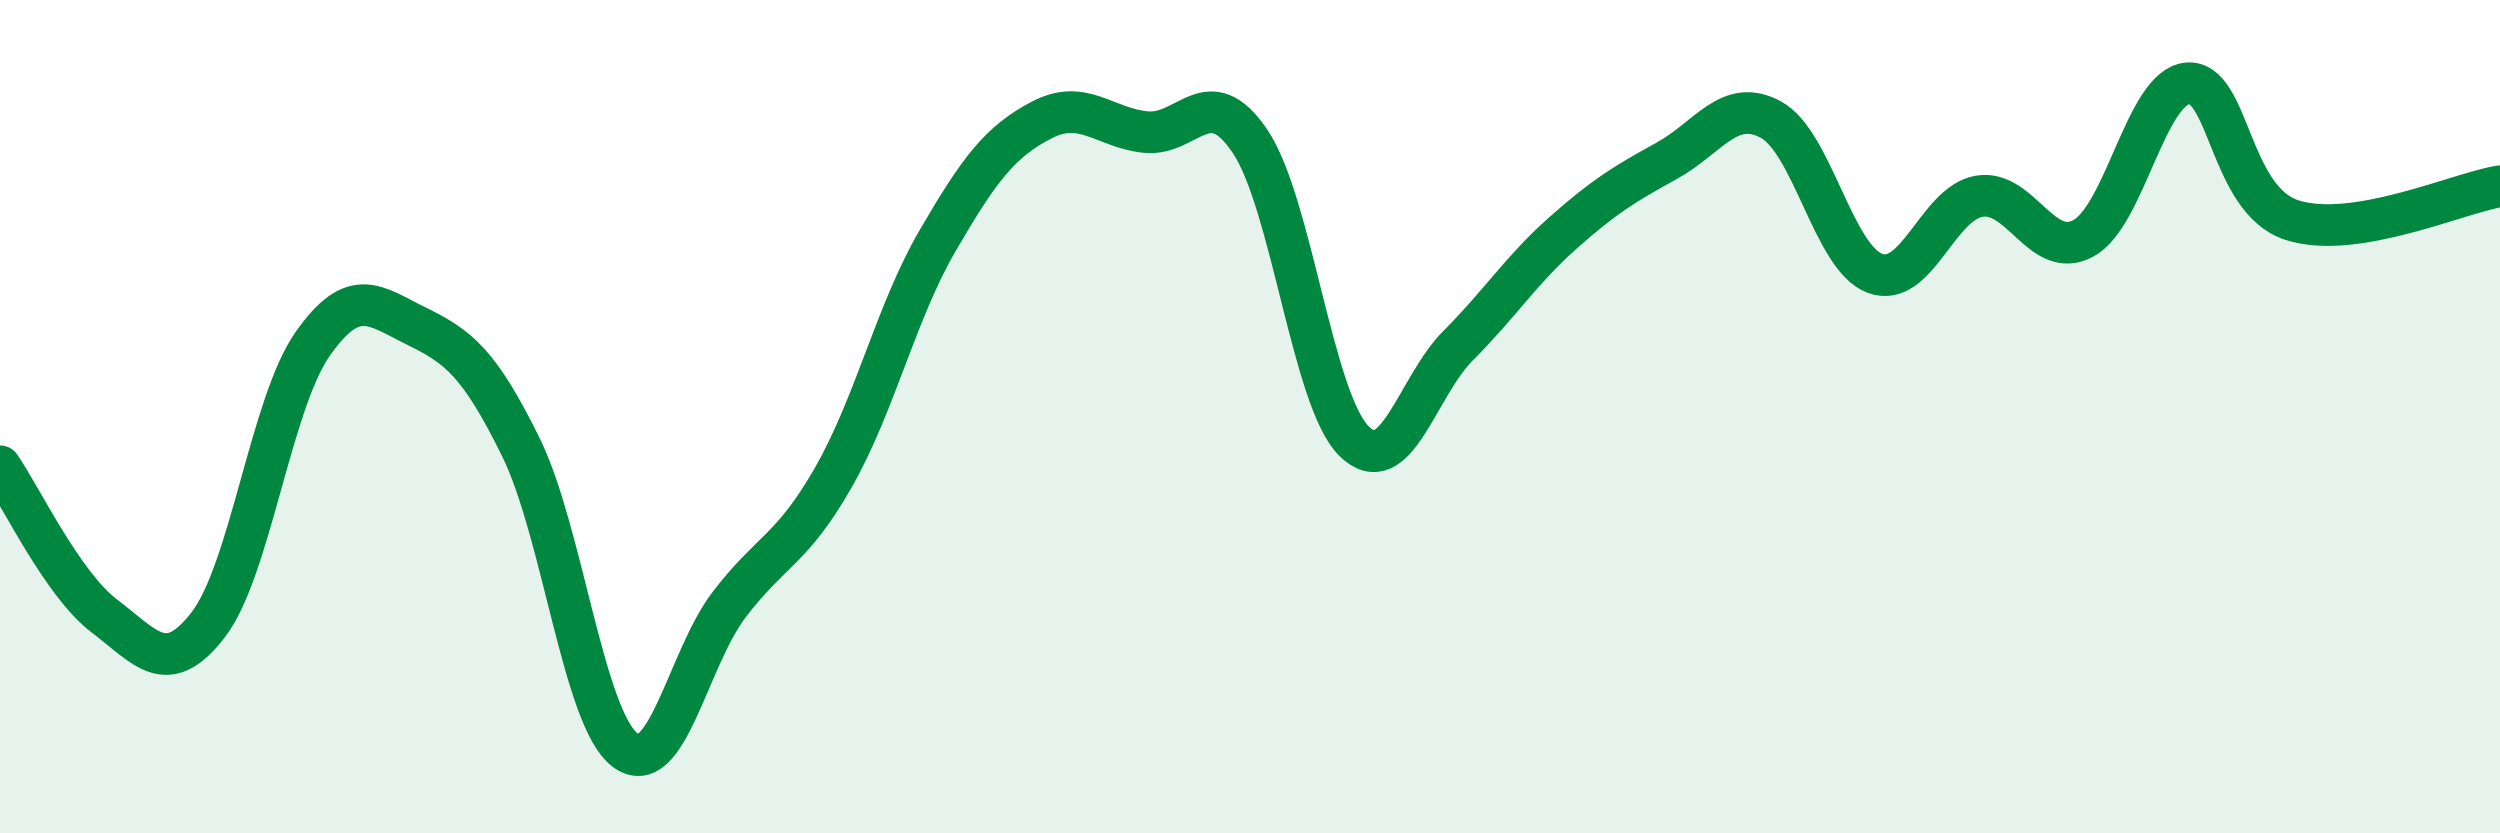
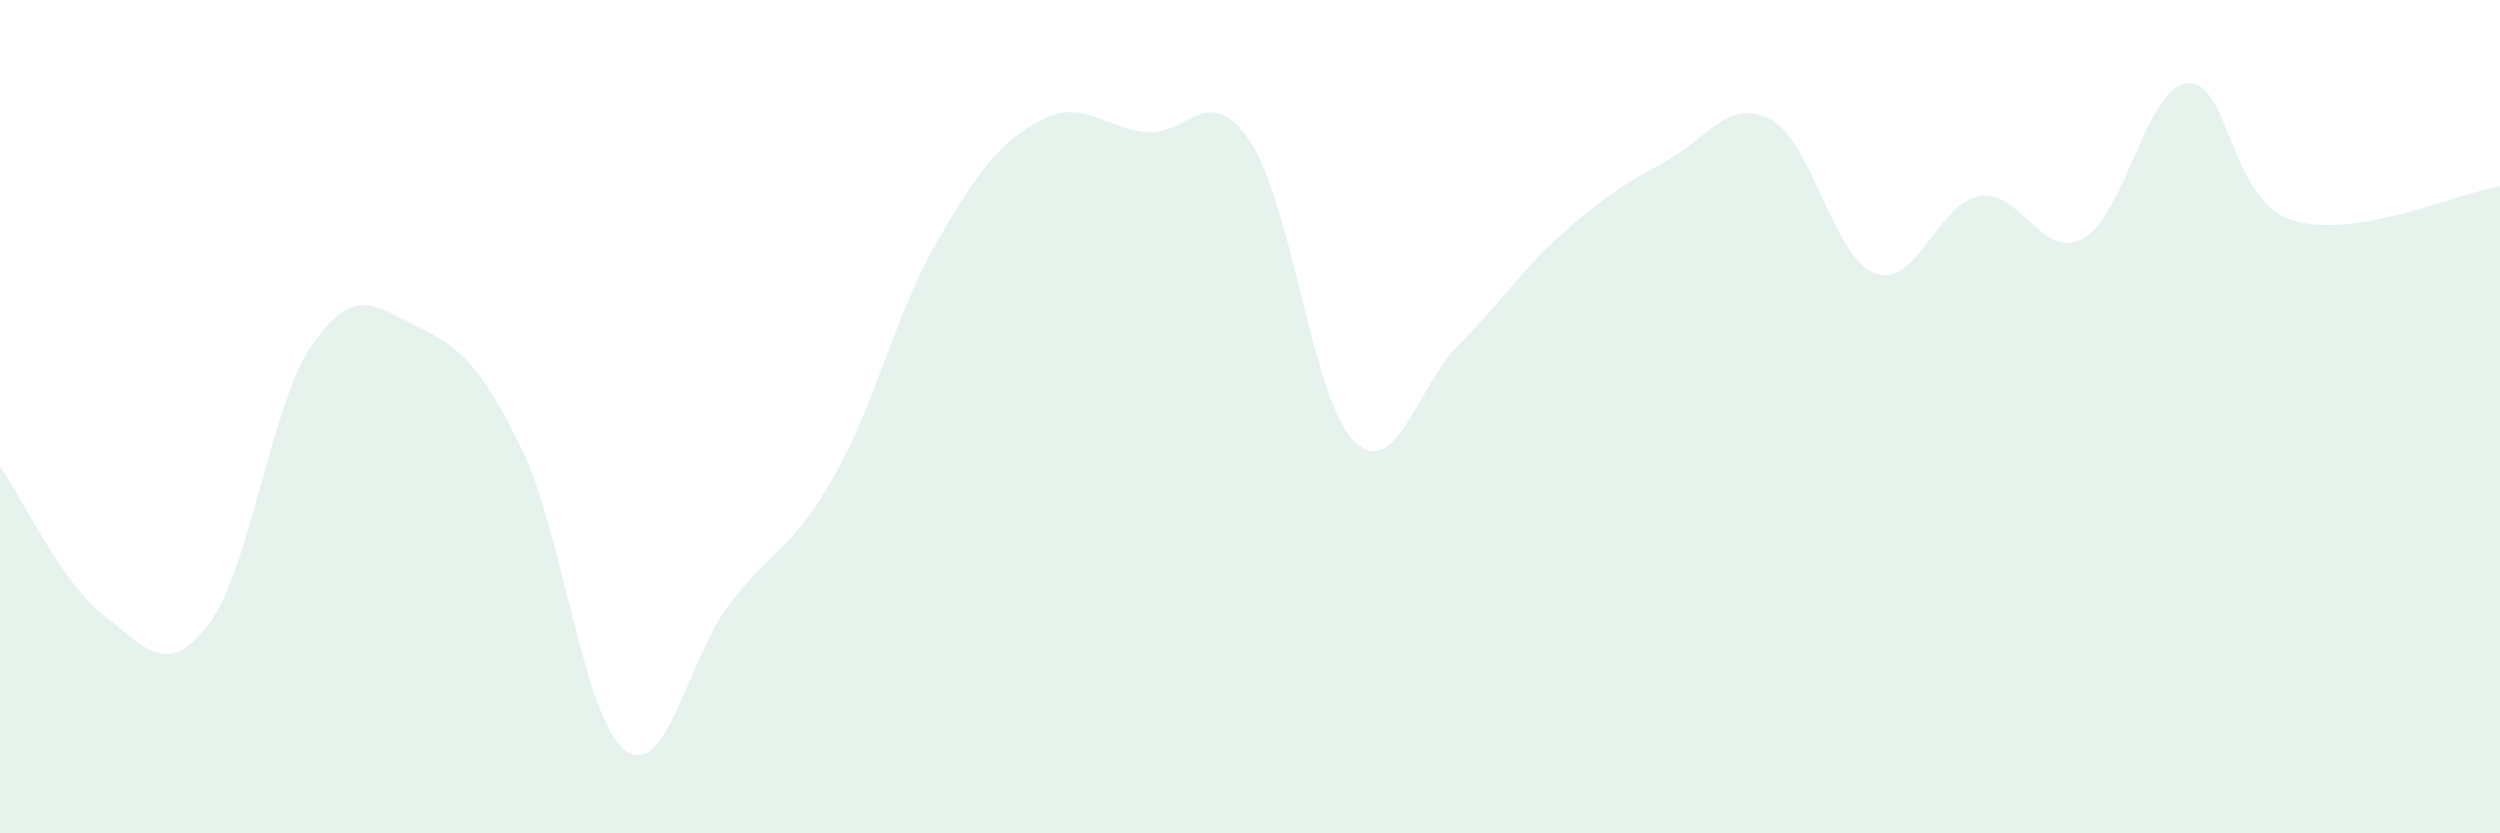
<svg xmlns="http://www.w3.org/2000/svg" width="60" height="20" viewBox="0 0 60 20">
  <path d="M 0,11.19 C 0.5,11.91 1.5,14.02 2.5,14.78 C 3.5,15.54 4,16.29 5,14.99 C 6,13.69 6.5,9.69 7.5,8.26 C 8.5,6.83 9,7.34 10,7.83 C 11,8.32 11.5,8.7 12.5,10.73 C 13.5,12.76 14,17.24 15,18 C 16,18.76 16.5,15.82 17.5,14.51 C 18.5,13.2 19,13.21 20,11.46 C 21,9.71 21.5,7.5 22.5,5.78 C 23.5,4.06 24,3.4 25,2.88 C 26,2.36 26.5,3.07 27.5,3.17 C 28.5,3.27 29,1.91 30,3.39 C 31,4.87 31.5,9.61 32.5,10.59 C 33.5,11.57 34,9.29 35,8.29 C 36,7.29 36.5,6.49 37.5,5.6 C 38.5,4.71 39,4.41 40,3.86 C 41,3.31 41.5,2.33 42.5,2.87 C 43.5,3.41 44,6.19 45,6.56 C 46,6.93 46.5,4.88 47.5,4.71 C 48.5,4.54 49,6.26 50,5.72 C 51,5.18 51.5,2.09 52.5,2 C 53.5,1.91 53.5,4.79 55,5.28 C 56.5,5.77 59,4.63 60,4.47L60 20L0 20Z" fill="#008740" opacity="0.1" stroke-linecap="round" stroke-linejoin="round" />
-   <path d="M 0,11.19 C 0.5,11.91 1.5,14.02 2.5,14.78 C 3.5,15.54 4,16.29 5,14.99 C 6,13.69 6.5,9.69 7.5,8.26 C 8.5,6.83 9,7.34 10,7.83 C 11,8.32 11.5,8.7 12.5,10.73 C 13.5,12.76 14,17.24 15,18 C 16,18.76 16.5,15.82 17.5,14.51 C 18.5,13.2 19,13.21 20,11.46 C 21,9.71 21.5,7.5 22.5,5.78 C 23.5,4.06 24,3.4 25,2.88 C 26,2.36 26.5,3.07 27.5,3.17 C 28.5,3.27 29,1.91 30,3.39 C 31,4.87 31.5,9.61 32.5,10.59 C 33.5,11.57 34,9.29 35,8.29 C 36,7.29 36.5,6.49 37.5,5.6 C 38.5,4.71 39,4.41 40,3.86 C 41,3.31 41.5,2.33 42.5,2.87 C 43.5,3.41 44,6.19 45,6.56 C 46,6.93 46.5,4.88 47.5,4.71 C 48.5,4.54 49,6.26 50,5.72 C 51,5.18 51.5,2.09 52.5,2 C 53.5,1.91 53.5,4.79 55,5.28 C 56.5,5.77 59,4.63 60,4.47" stroke="#008740" stroke-width="1" fill="none" stroke-linecap="round" stroke-linejoin="round" />
</svg>